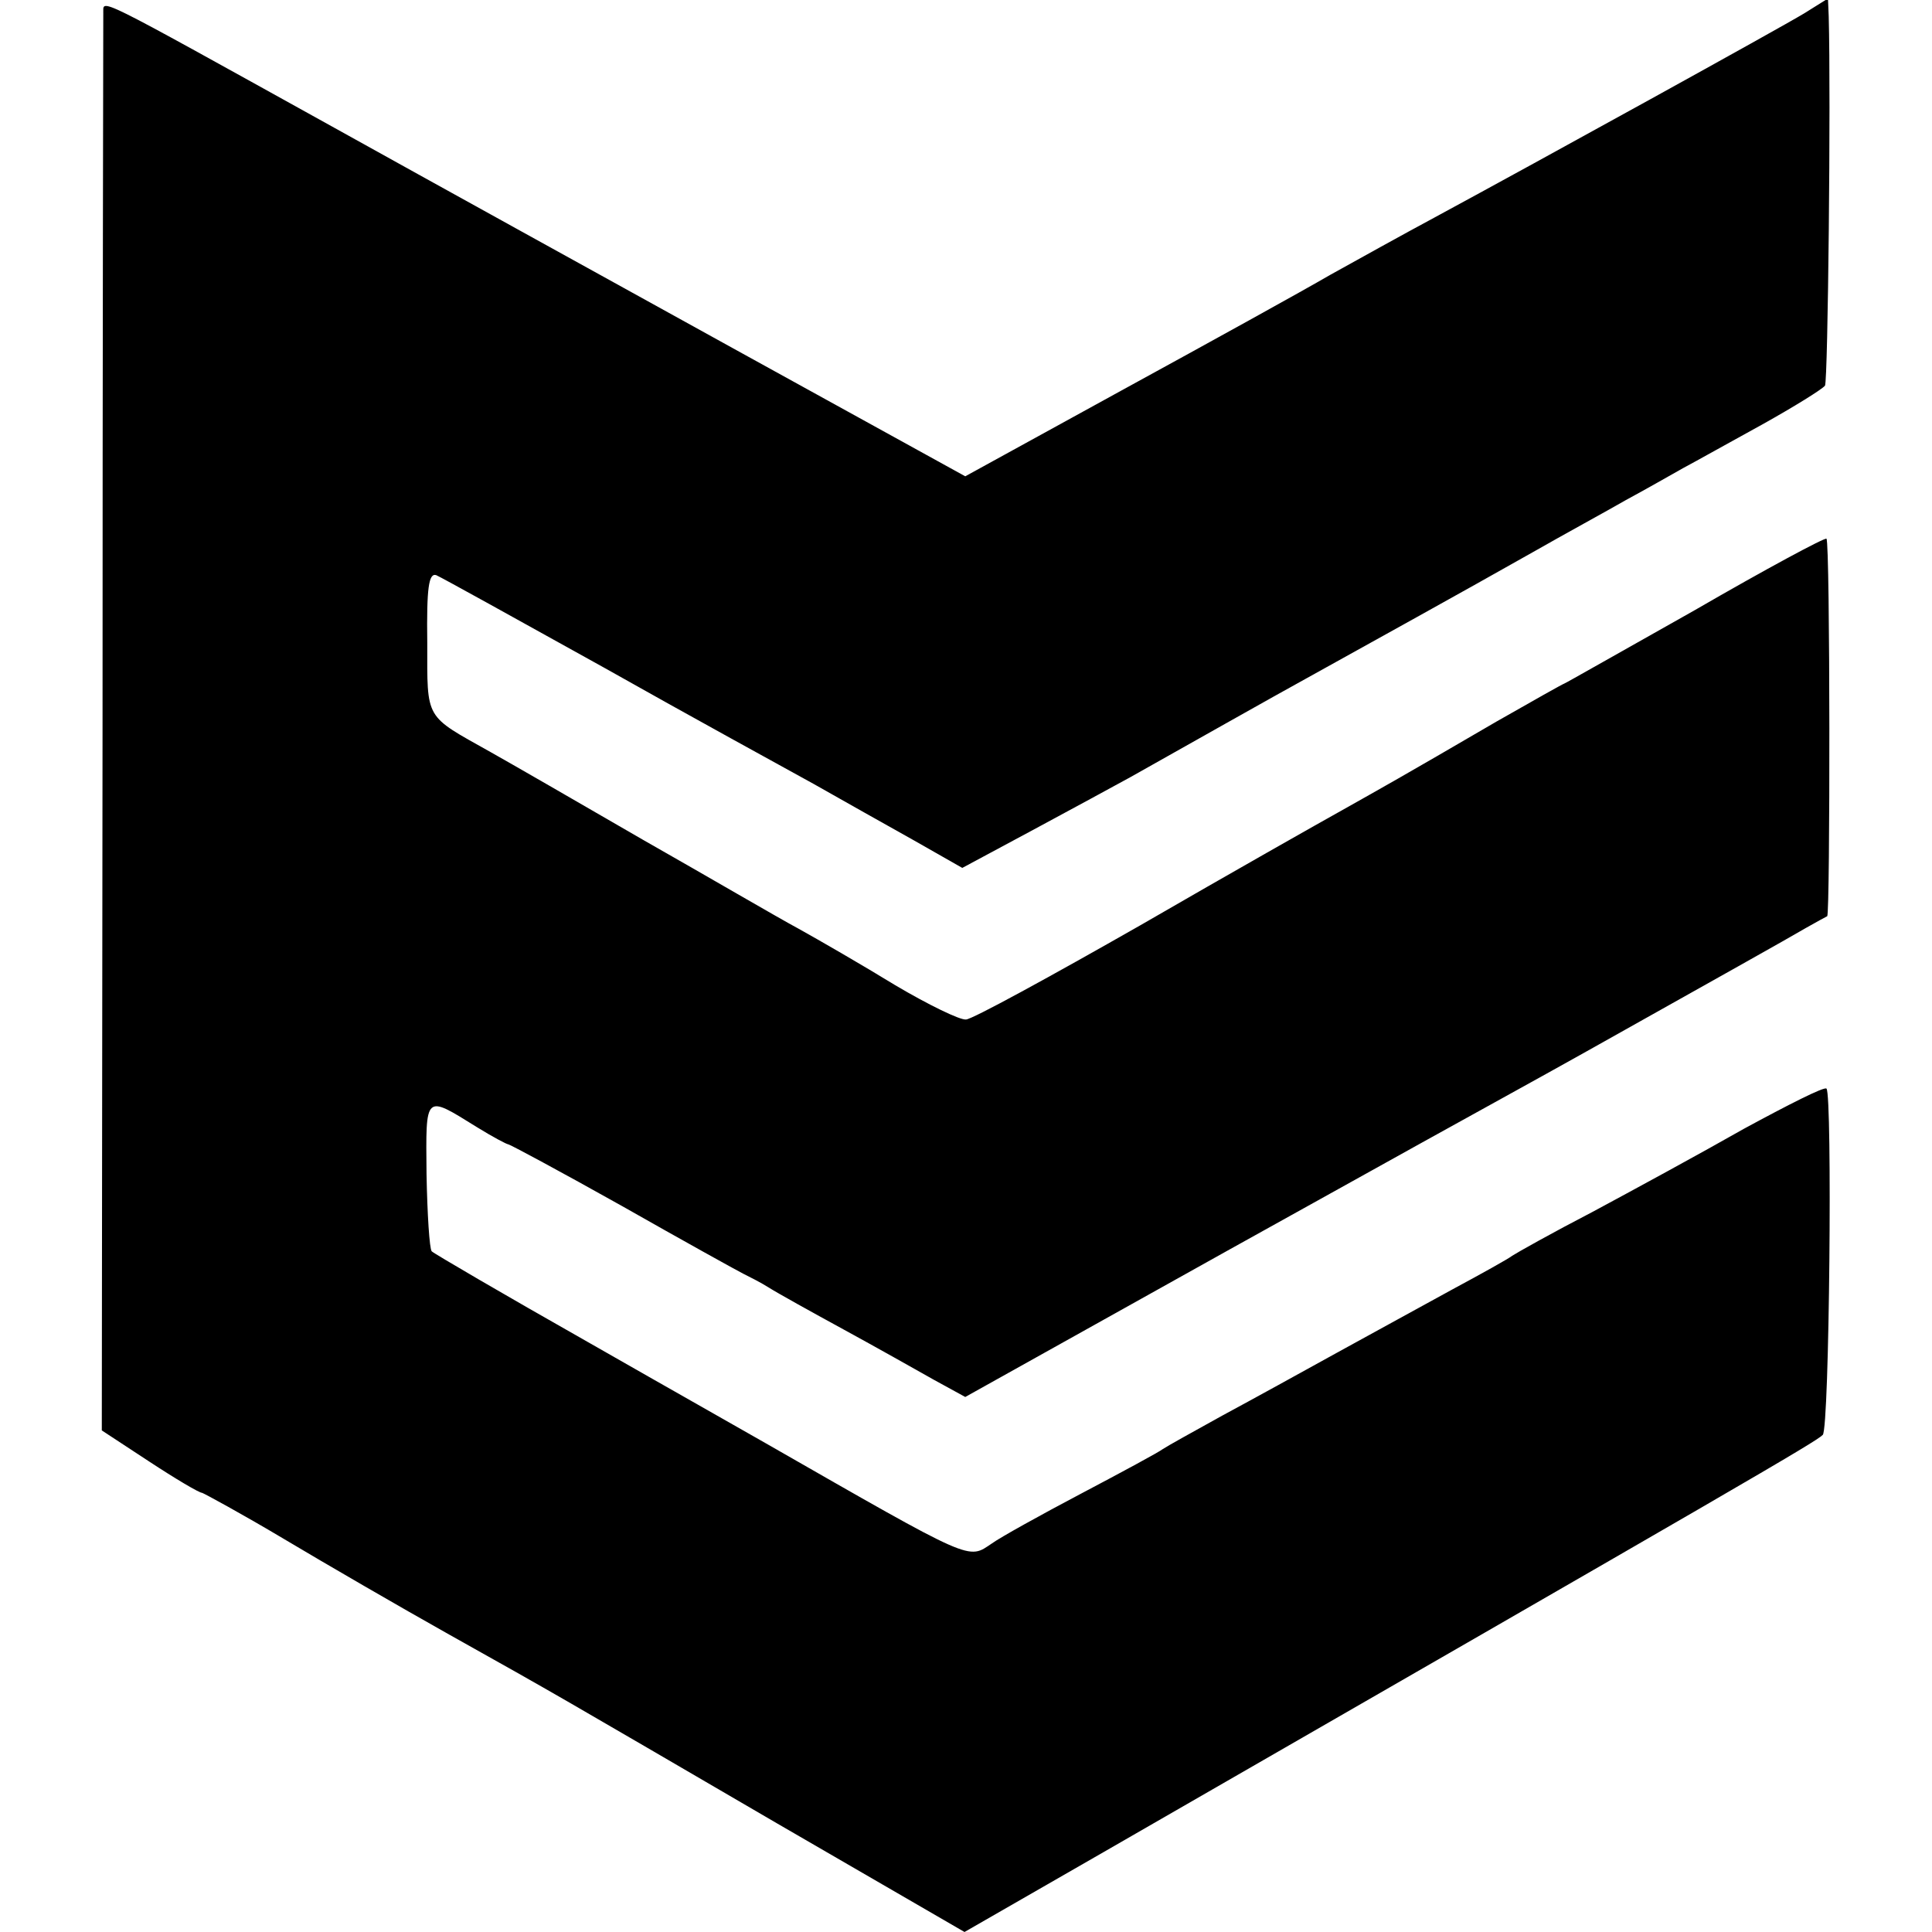
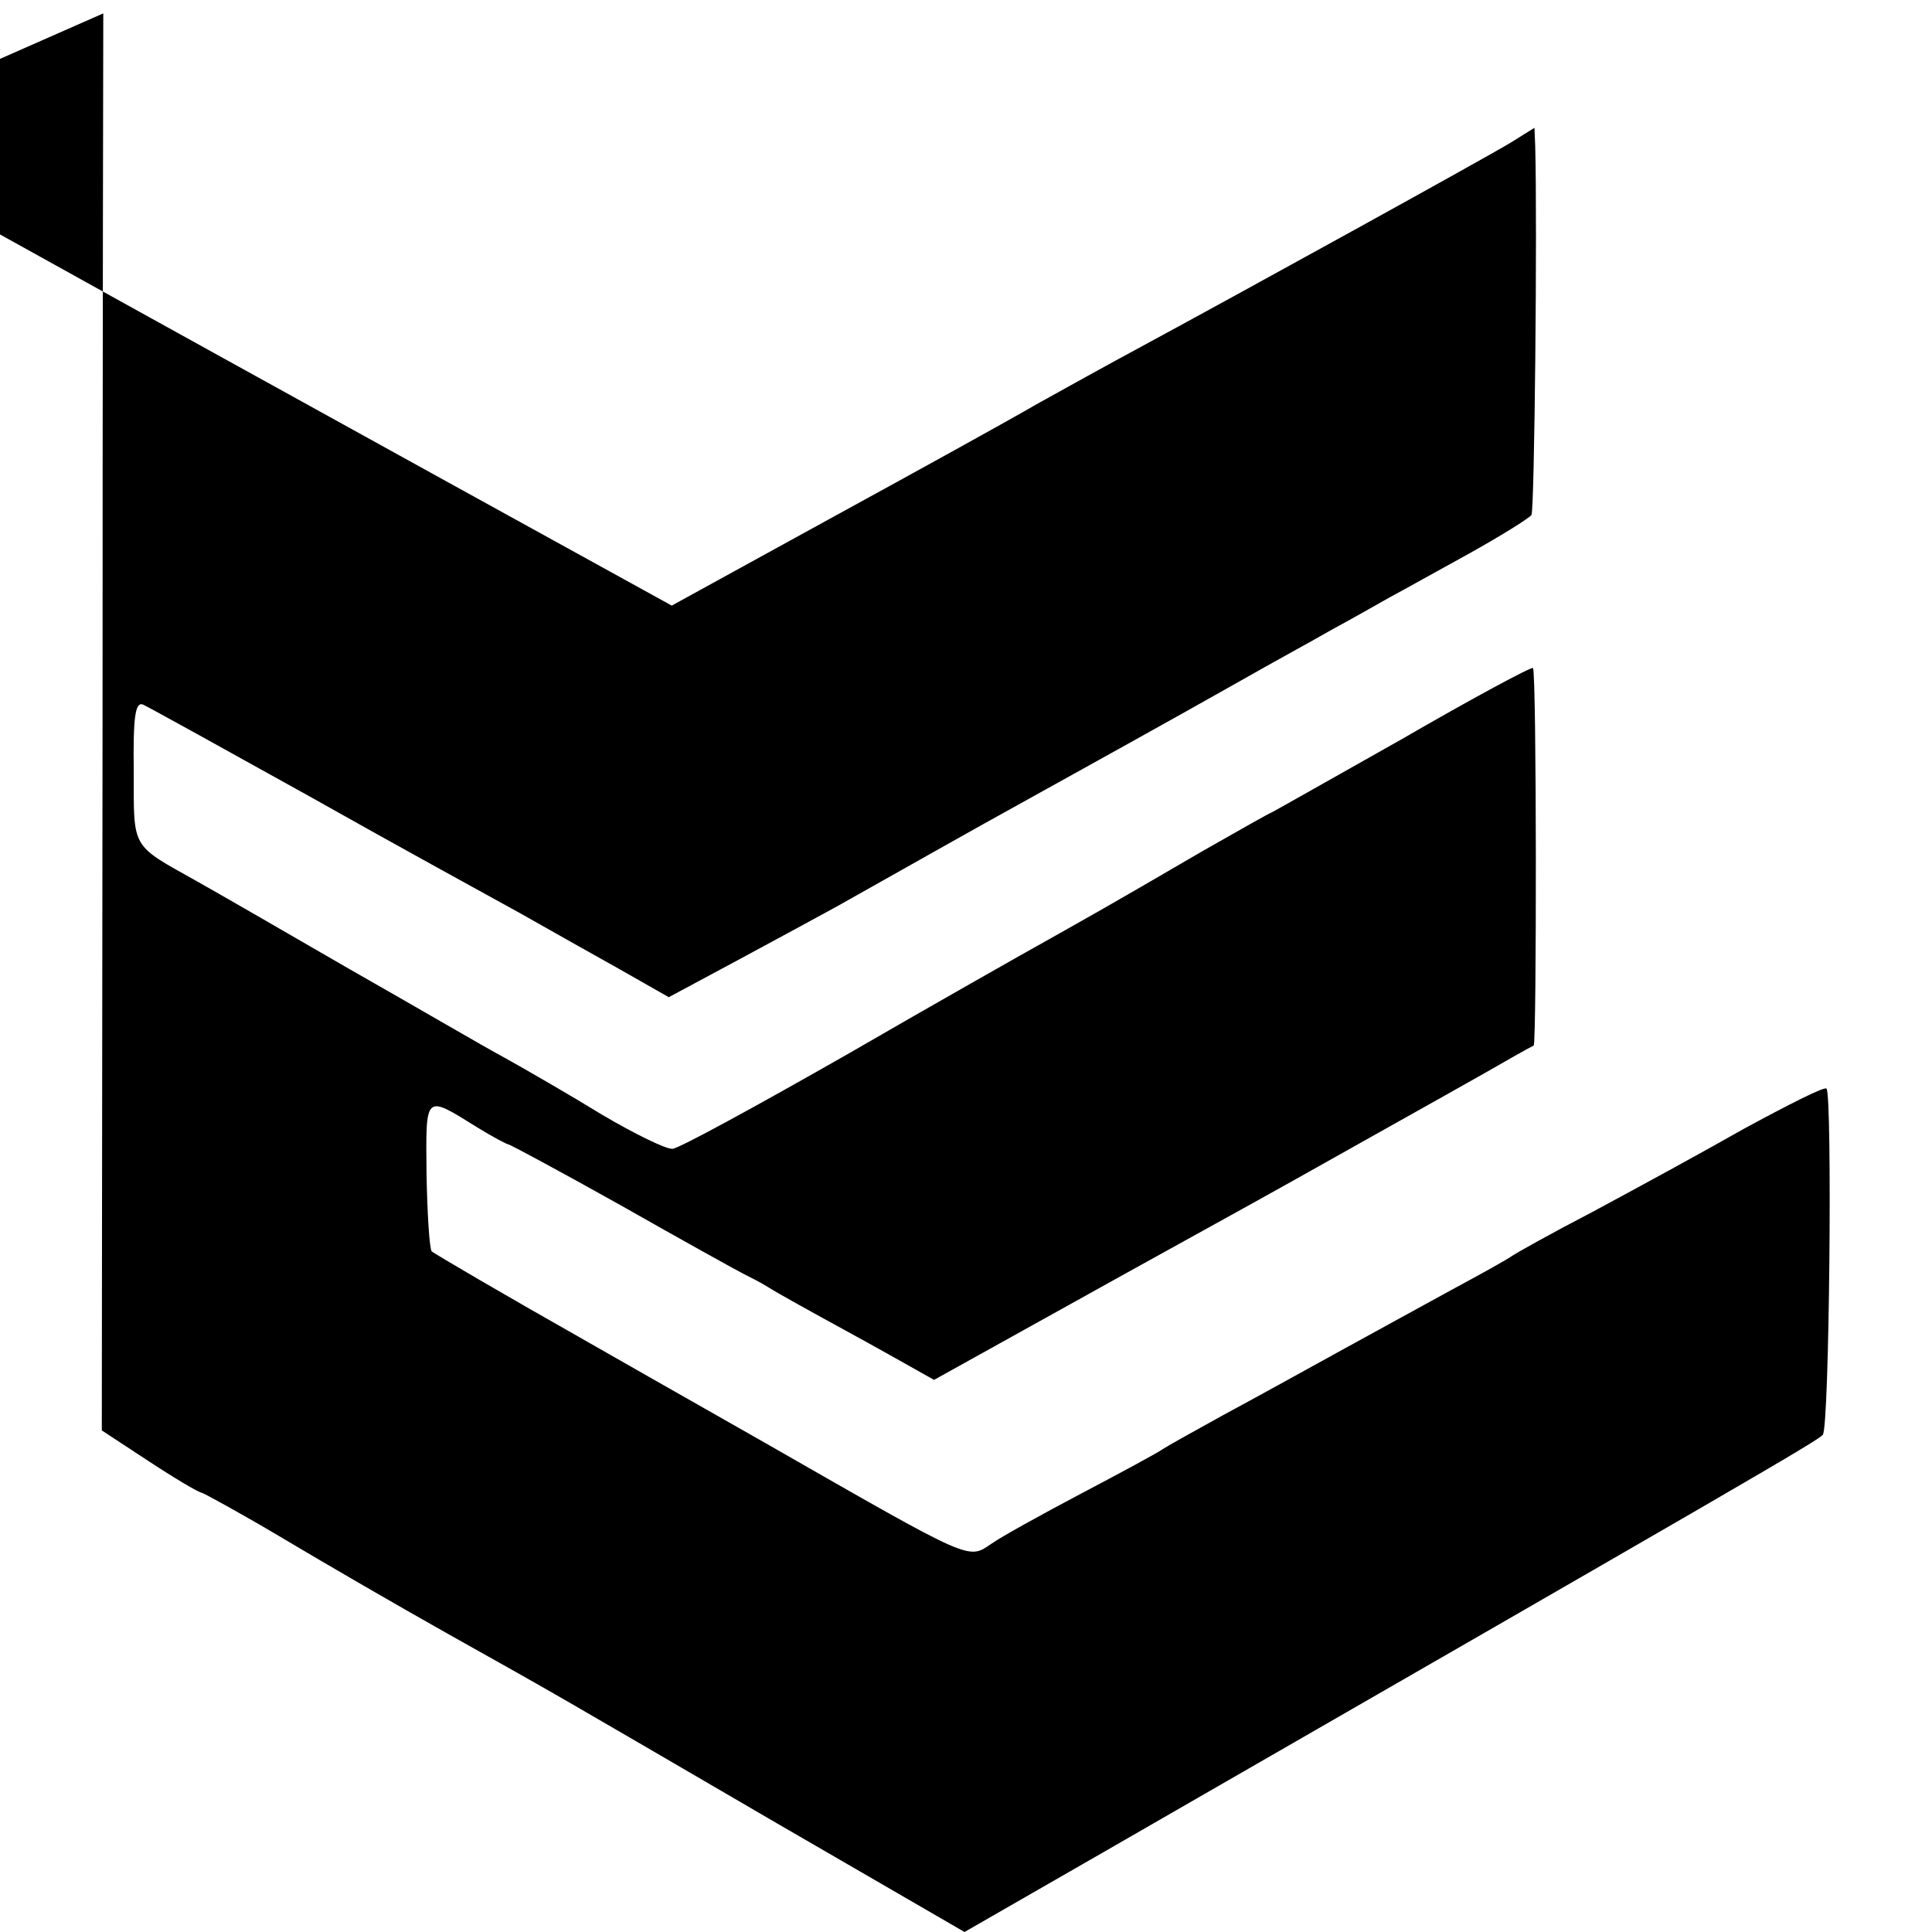
<svg xmlns="http://www.w3.org/2000/svg" version="1.0" width="260pt" height="260pt" viewBox="0 0 260 260" preserveAspectRatio="xMidYMid meet">
  <g transform="translate(0,260) scale(0.1,-0.1)" fill="#000000" stroke="none">
-     <path d="M139 2582 c0 -9 -1 -442 -1 -962 l-1 -945 64 -42 c35 -23 67 -42 71 -42 3 -1 53 -28 110 -62 57 -34 157 -92 223 -129 150 -84 139 -78 441 -254 l252 -146 188 108 c860 495 957 551 967 561 9 9 13 458 5 466 -3 3 -52 -22 -111 -54 -58 -33 -150 -83 -204 -112 -54 -28 -102 -55 -108 -59 -5 -4 -41 -24 -80 -45 -38 -21 -108 -59 -155 -85 -47 -26 -116 -64 -155 -85 -38 -21 -74 -41 -80 -45 -5 -4 -55 -31 -110 -60 -55 -29 -109 -59 -120 -67 -33 -22 -22 -27 -305 135 -19 11 -127 72 -239 136 -113 64 -207 119 -210 122 -3 3 -6 50 -7 104 -1 109 -3 107 68 63 21 -13 40 -23 42 -23 2 0 71 -37 153 -83 81 -46 155 -87 163 -91 8 -4 24 -12 35 -19 11 -7 56 -32 100 -56 44 -24 99 -55 122 -68 l42 -23 353 197 c194 108 371 206 393 218 22 12 63 35 90 50 173 97 273 153 295 166 14 8 27 15 29 16 4 3 4 503 -1 508 -2 2 -82 -41 -177 -96 -96 -54 -175 -99 -176 -99 -1 0 -42 -23 -91 -51 -132 -77 -154 -89 -209 -120 -27 -15 -149 -84 -270 -154 -121 -69 -227 -127 -235 -127 -8 -1 -51 20 -95 46 -44 27 -103 61 -130 76 -28 15 -122 70 -210 120 -88 51 -180 104 -205 118 -89 50 -85 42 -85 147 -1 74 2 94 12 91 7 -3 108 -59 225 -124 117 -66 245 -136 283 -157 39 -22 99 -56 135 -76 l65 -37 95 51 c52 28 111 60 131 71 73 41 195 110 237 133 90 50 206 114 305 170 42 24 99 55 125 70 26 14 61 34 77 43 17 9 65 36 107 59 43 24 80 47 84 52 4 7 8 388 5 497 l-1 24 -32 -20 c-33 -20 -352 -196 -498 -275 -41 -22 -104 -57 -140 -77 -36 -21 -161 -90 -278 -154 l-213 -117 -312 172 c-172 95 -413 228 -537 297 -332 184 -310 173 -311 154z" />
+     <path d="M139 2582 c0 -9 -1 -442 -1 -962 l-1 -945 64 -42 c35 -23 67 -42 71 -42 3 -1 53 -28 110 -62 57 -34 157 -92 223 -129 150 -84 139 -78 441 -254 l252 -146 188 108 c860 495 957 551 967 561 9 9 13 458 5 466 -3 3 -52 -22 -111 -54 -58 -33 -150 -83 -204 -112 -54 -28 -102 -55 -108 -59 -5 -4 -41 -24 -80 -45 -38 -21 -108 -59 -155 -85 -47 -26 -116 -64 -155 -85 -38 -21 -74 -41 -80 -45 -5 -4 -55 -31 -110 -60 -55 -29 -109 -59 -120 -67 -33 -22 -22 -27 -305 135 -19 11 -127 72 -239 136 -113 64 -207 119 -210 122 -3 3 -6 50 -7 104 -1 109 -3 107 68 63 21 -13 40 -23 42 -23 2 0 71 -37 153 -83 81 -46 155 -87 163 -91 8 -4 24 -12 35 -19 11 -7 56 -32 100 -56 44 -24 99 -55 122 -68 c194 108 371 206 393 218 22 12 63 35 90 50 173 97 273 153 295 166 14 8 27 15 29 16 4 3 4 503 -1 508 -2 2 -82 -41 -177 -96 -96 -54 -175 -99 -176 -99 -1 0 -42 -23 -91 -51 -132 -77 -154 -89 -209 -120 -27 -15 -149 -84 -270 -154 -121 -69 -227 -127 -235 -127 -8 -1 -51 20 -95 46 -44 27 -103 61 -130 76 -28 15 -122 70 -210 120 -88 51 -180 104 -205 118 -89 50 -85 42 -85 147 -1 74 2 94 12 91 7 -3 108 -59 225 -124 117 -66 245 -136 283 -157 39 -22 99 -56 135 -76 l65 -37 95 51 c52 28 111 60 131 71 73 41 195 110 237 133 90 50 206 114 305 170 42 24 99 55 125 70 26 14 61 34 77 43 17 9 65 36 107 59 43 24 80 47 84 52 4 7 8 388 5 497 l-1 24 -32 -20 c-33 -20 -352 -196 -498 -275 -41 -22 -104 -57 -140 -77 -36 -21 -161 -90 -278 -154 l-213 -117 -312 172 c-172 95 -413 228 -537 297 -332 184 -310 173 -311 154z" />
  </g>
</svg>